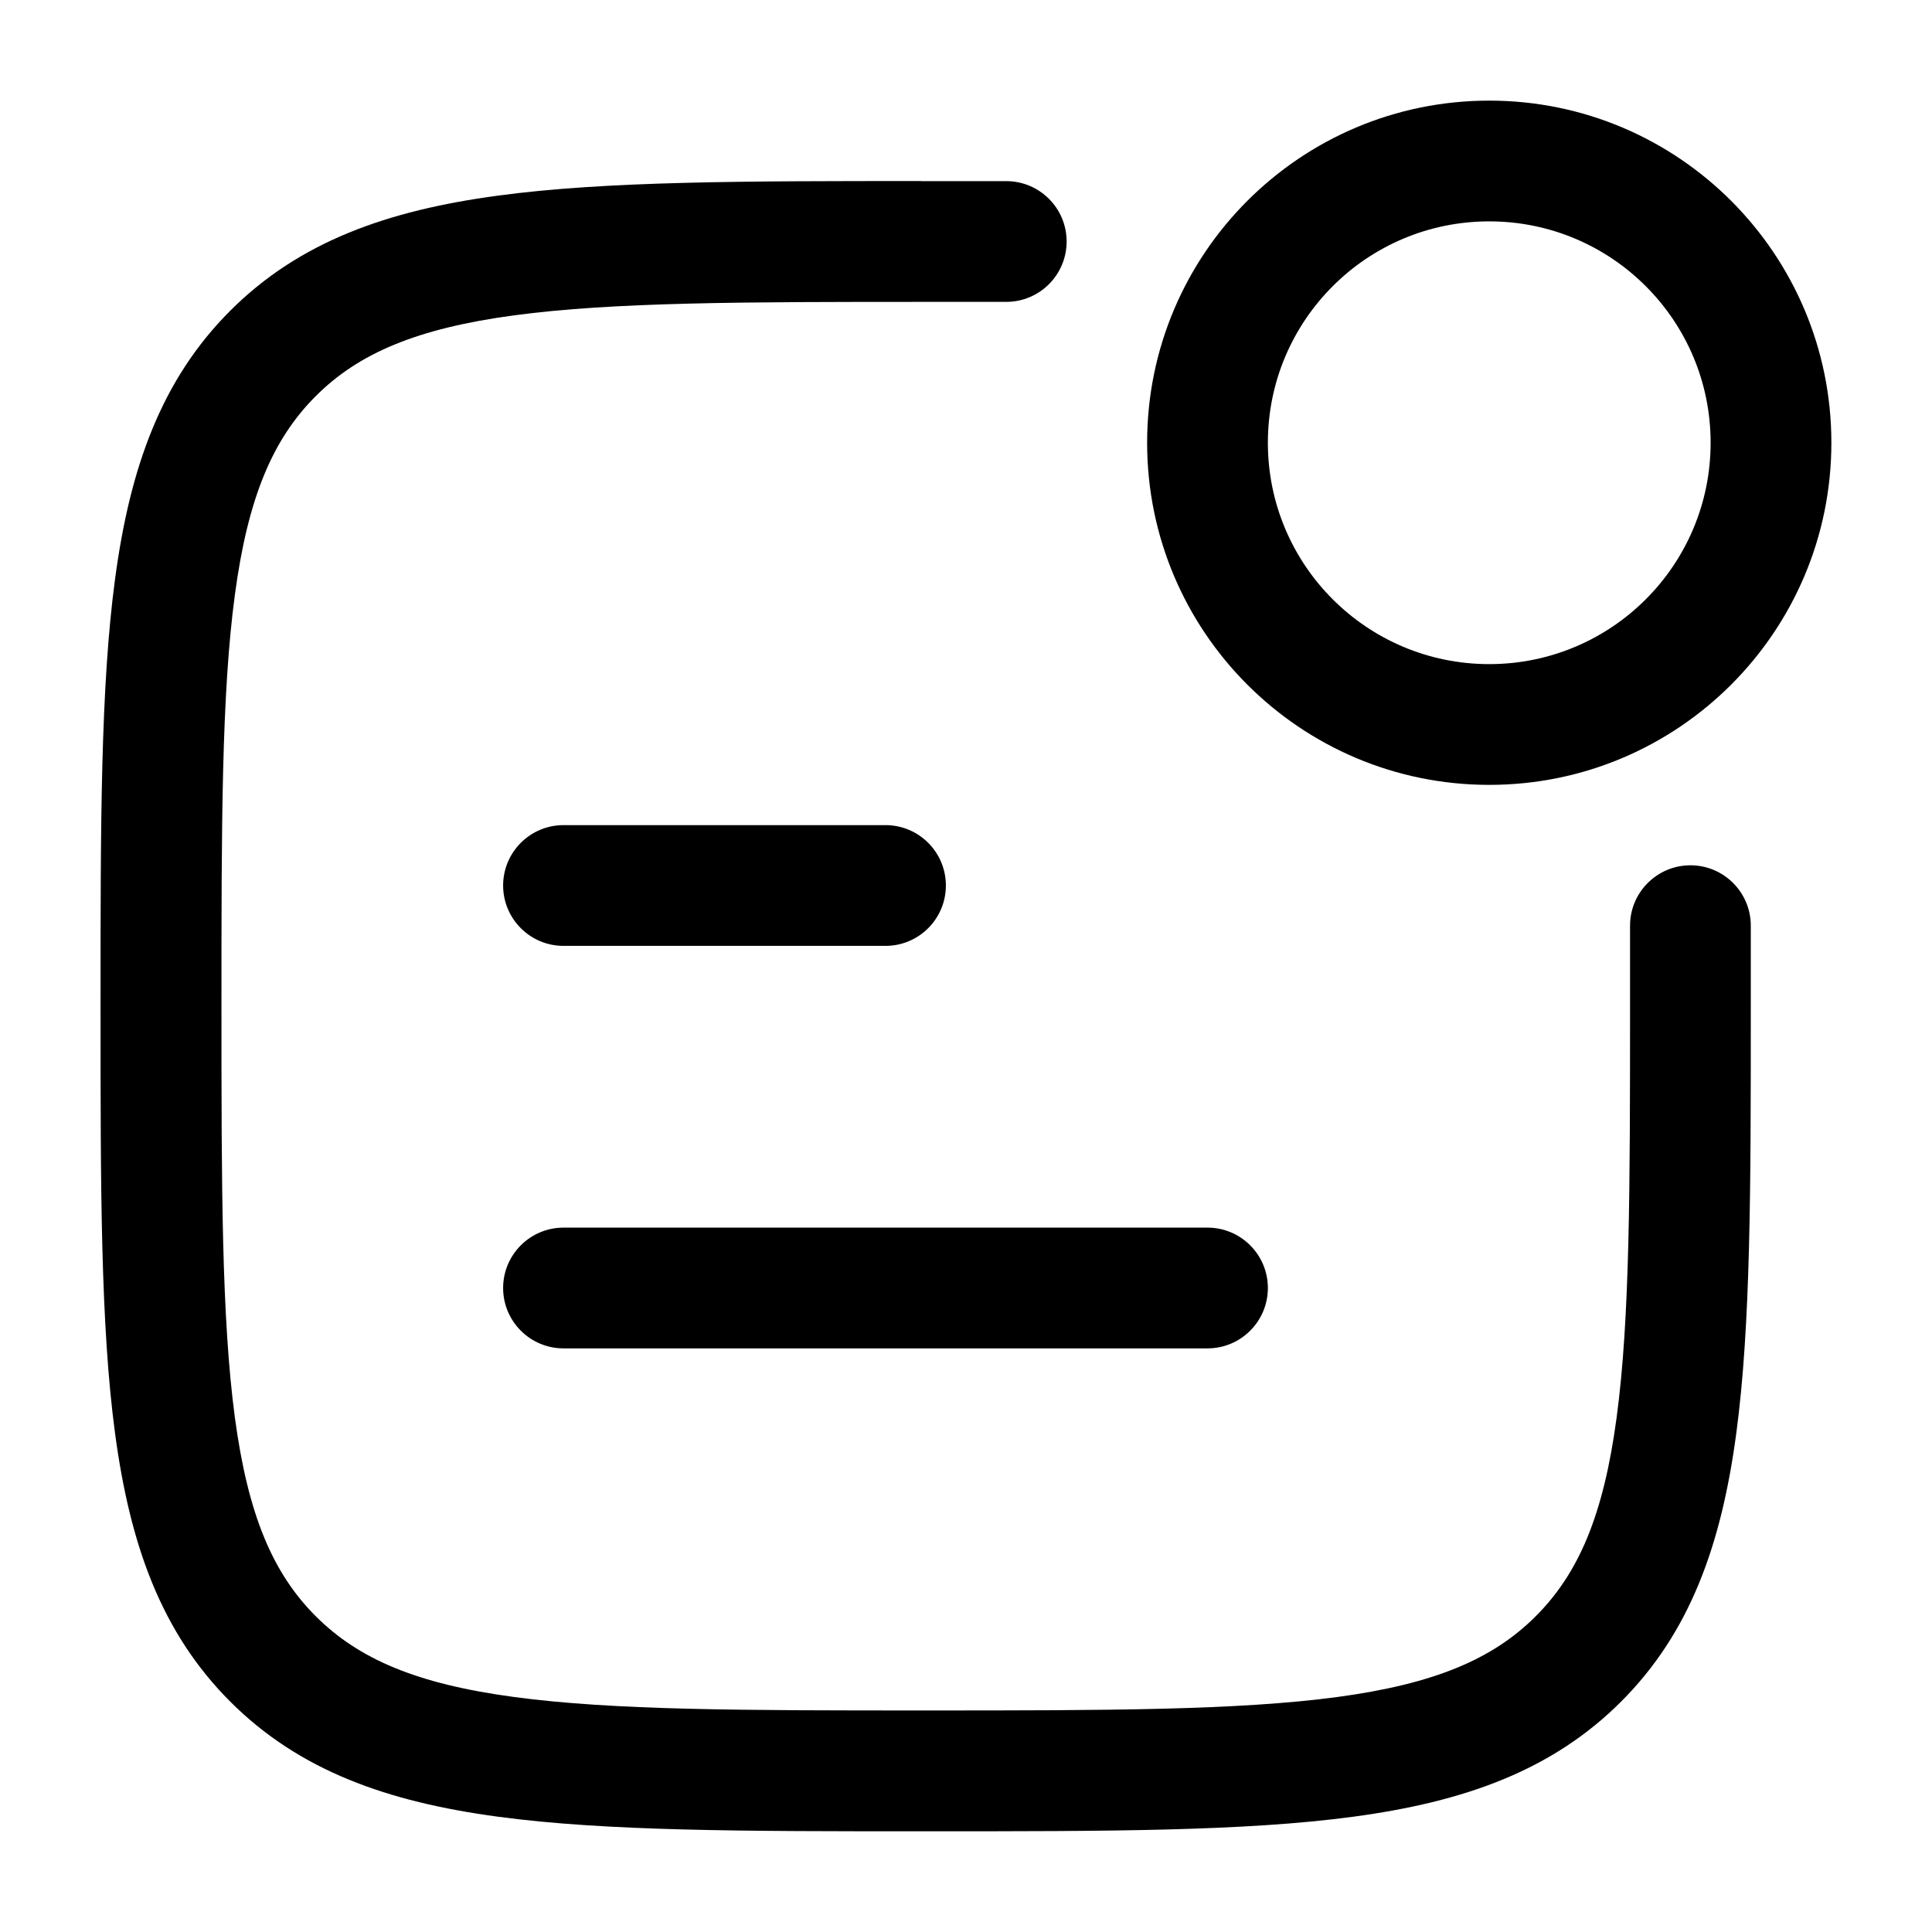
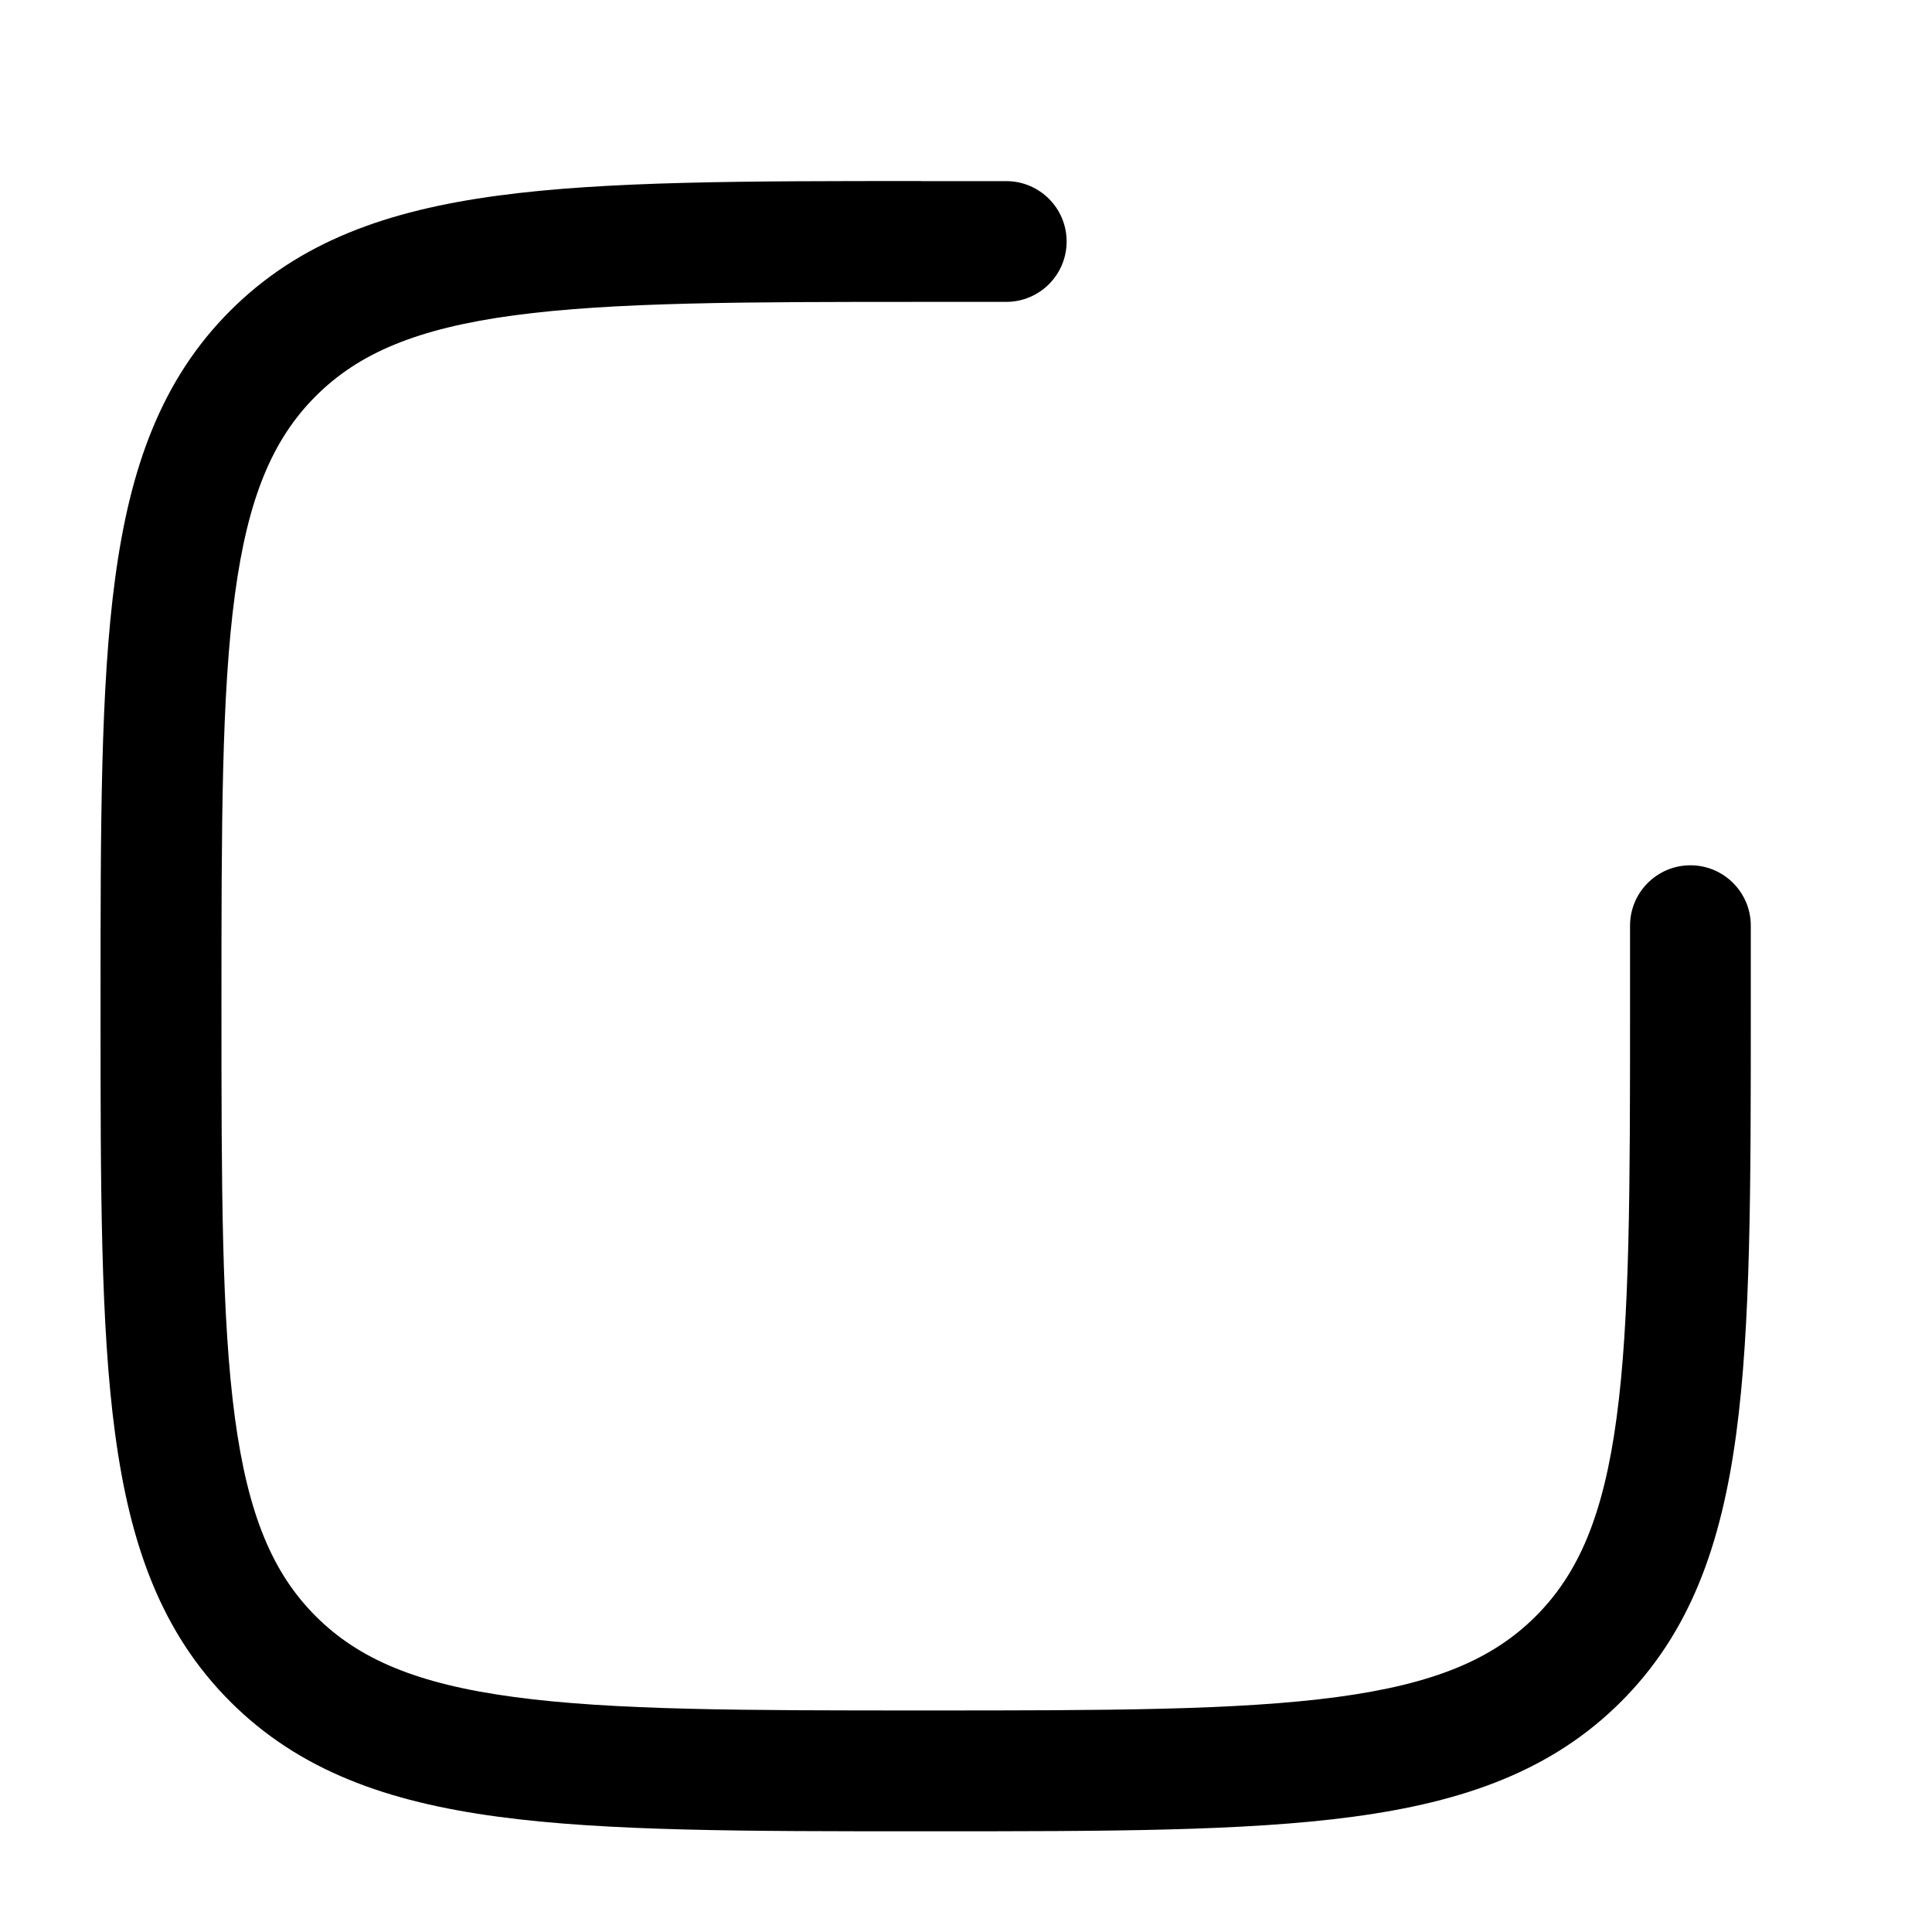
<svg xmlns="http://www.w3.org/2000/svg" fill="none" height="24" viewBox="0 0 24 24" width="24">
  <g clip-rule="evenodd" fill="rgb(0,0,0)" fill-rule="evenodd">
    <path d="m11.443 2.25h1.057c.414 0 .75.336.75.75s-.336.75-.75.75h-1c-2.26 0-3.88.002-5.112.167-1.21.163-1.933.471-2.466 1.004-.533.533-.842 1.256-1.004 2.466-.166 1.232-.167 2.852-.167 5.112s.002 3.88.167 5.112c.163 1.21.471 1.933 1.004 2.466.533.533 1.256.842 2.466 1.004 1.232.166 2.852.167 5.112.167 2.26 0 3.88-.002 5.112-.167 1.21-.163 1.933-.471 2.466-1.004.533-.533.842-1.256 1.004-2.466.166-1.232.167-2.852.167-5.112v-1c0-.414.336-.75.75-.75s.75.336.75.75v1.057c0 2.191 0 3.911-.181 5.255-.185 1.377-.572 2.469-1.43 3.327s-1.95 1.245-3.327 1.43c-1.343.181-3.064.181-5.255.181h-.114c-2.191 0-3.911 0-5.255-.181-1.377-.185-2.469-.572-3.327-1.43s-1.245-1.95-1.43-3.327c-.181-1.343-.181-3.064-.181-5.255v-.114c-0-2.191-0-3.911.181-5.255.185-1.377.572-2.469 1.43-3.327s1.95-1.245 3.327-1.43c1.343-.181 3.064-.181 5.255-.181z" />
-     <path d="m18.5 2.75c-1.519 0-2.75 1.231-2.75 2.75s1.231 2.75 2.75 2.75 2.75-1.231 2.75-2.75-1.231-2.75-2.75-2.75zm-4.25 2.75c0-2.347 1.903-4.25 4.25-4.25s4.25 1.903 4.25 4.25-1.903 4.25-4.25 4.25-4.25-1.903-4.25-4.25z" />
-     <path d="m6.25 11c0-.414.336-.75.75-.75h4c.414 0 .75.336.75.75s-.336.75-.75.75h-4c-.414 0-.75-.336-.75-.75z" />
-     <path d="m6.25 16c0-.414.336-.75.75-.75h8c.414 0 .75.336.75.75s-.336.75-.75.75h-8c-.414 0-.75-.336-.75-.75z" />
  </g>
</svg>